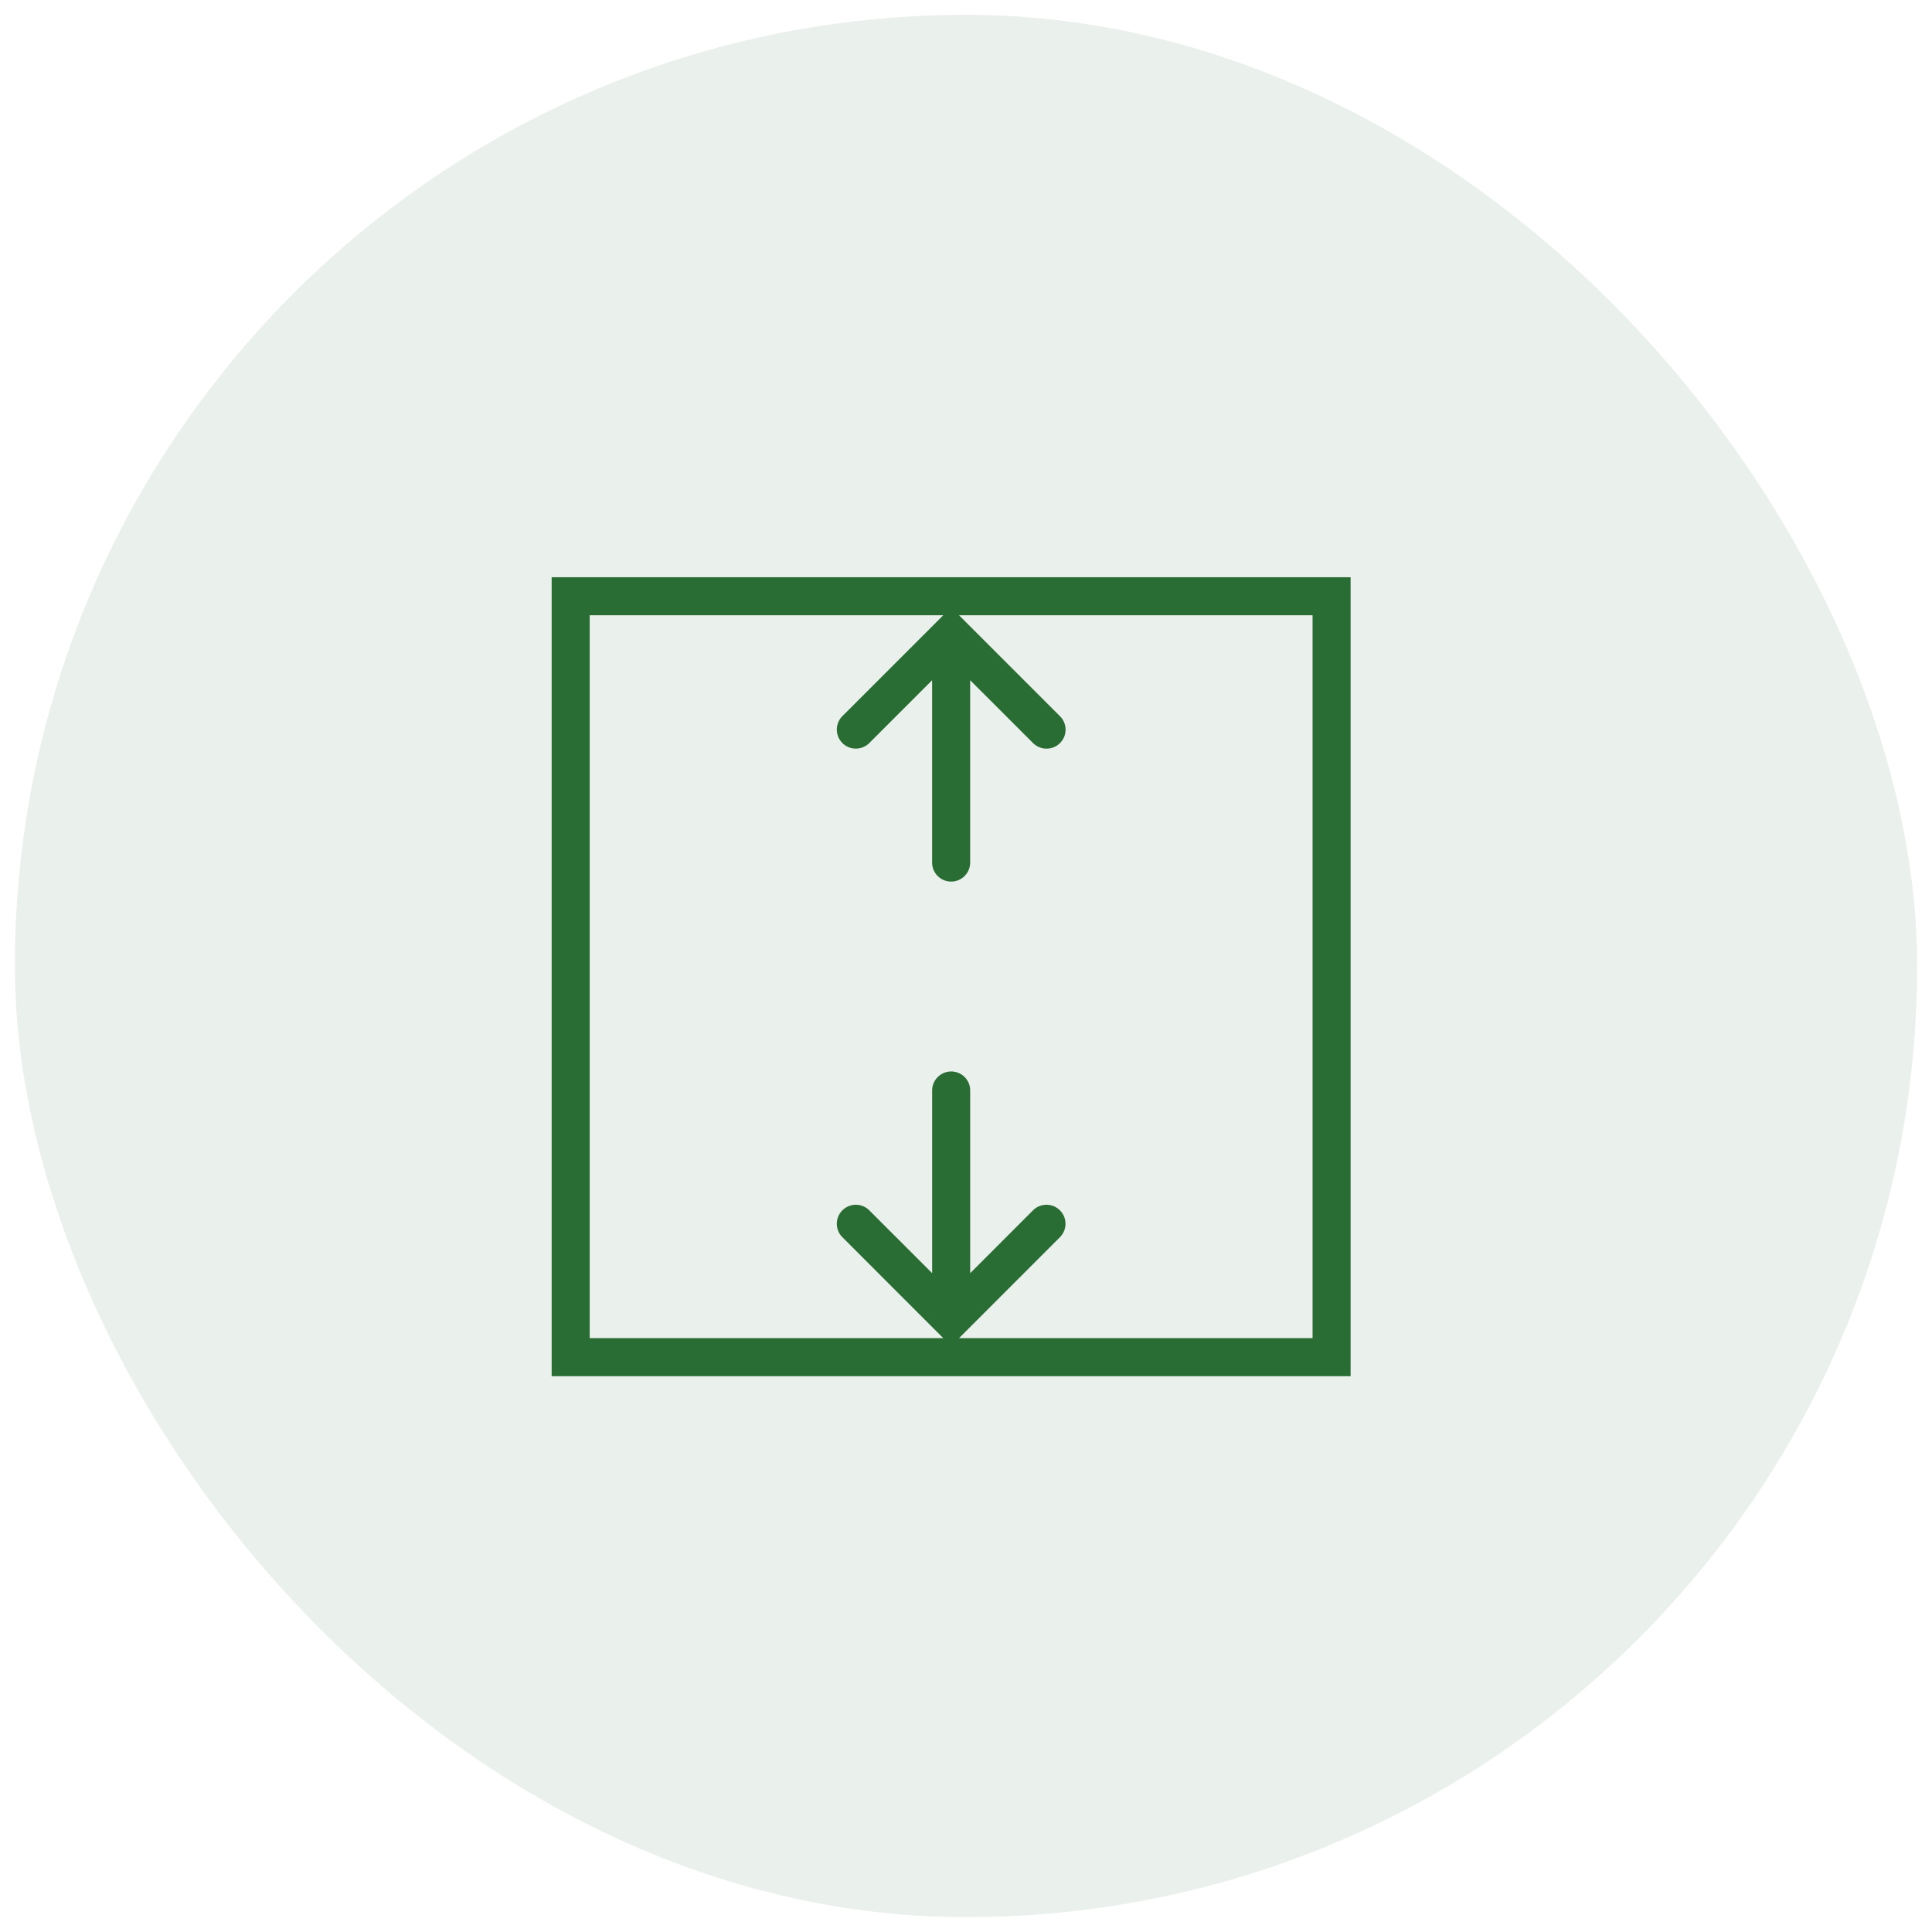
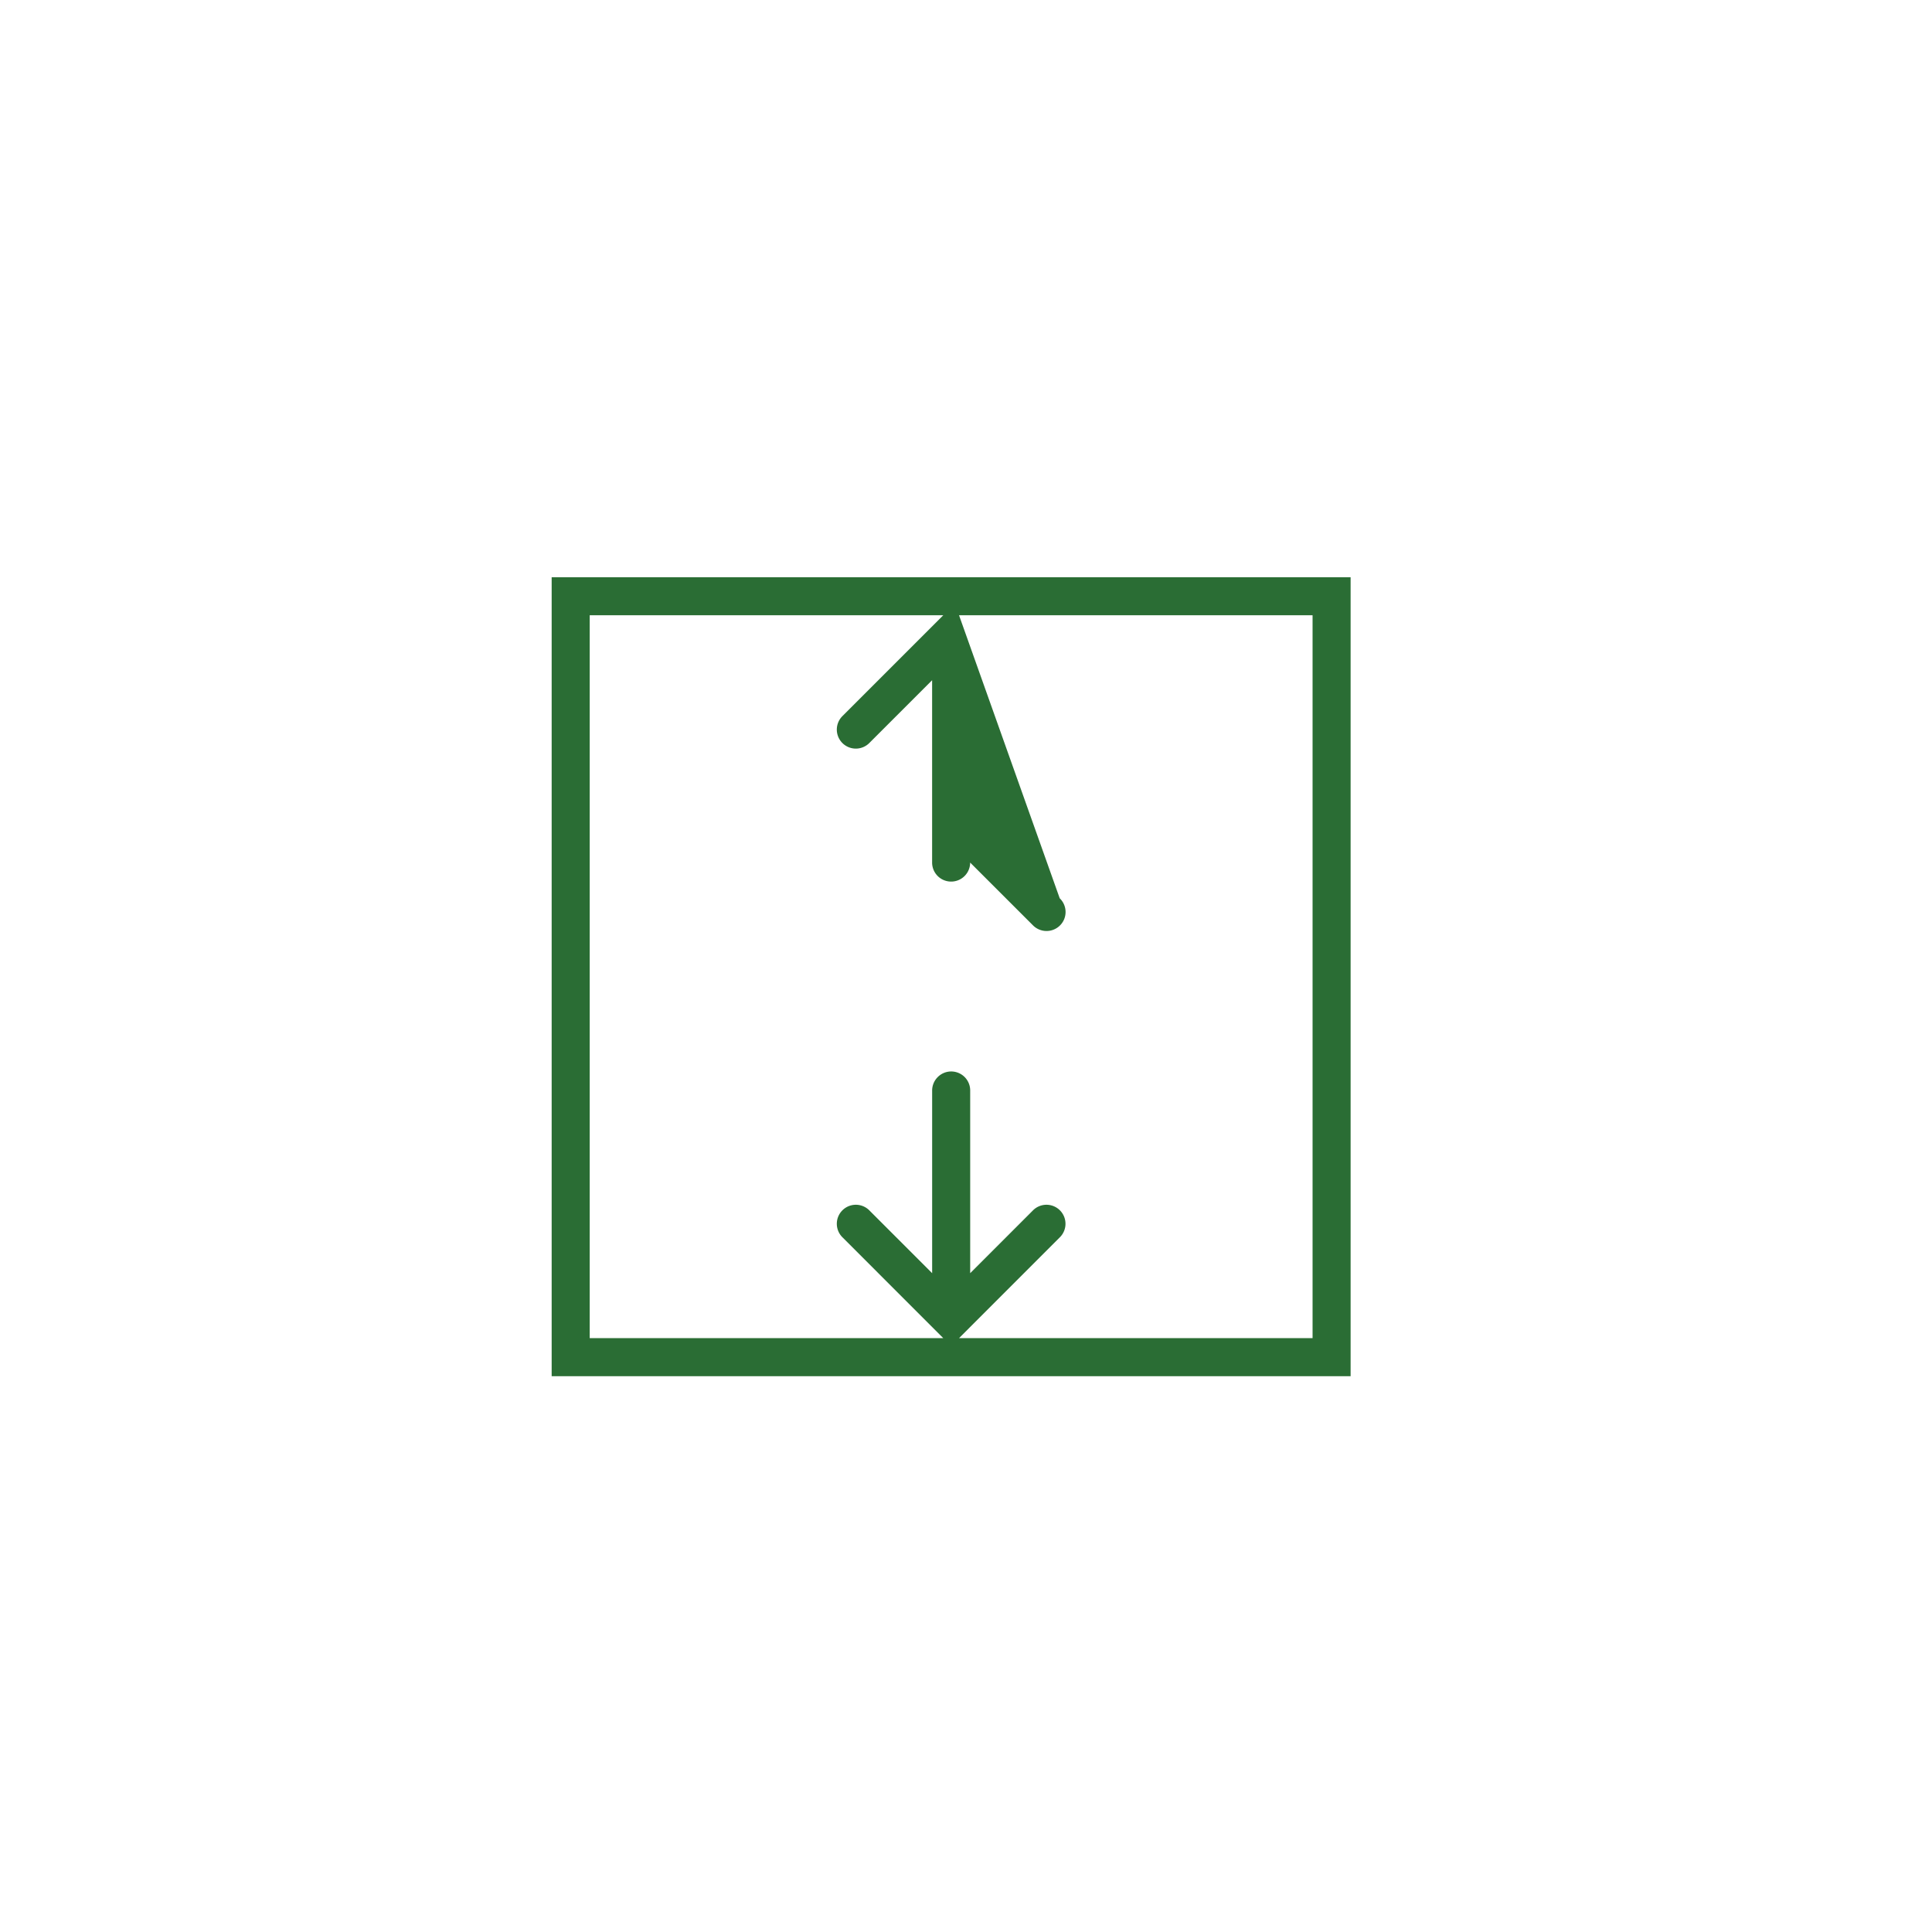
<svg xmlns="http://www.w3.org/2000/svg" width="65" height="65" fill="none" viewBox="0 0 65 65">
-   <rect width="64" height="64" x=".5" y=".5" fill="#2A6D34" fill-opacity=".1" rx="32" />
-   <path fill="#2A6D34" d="M18.56 19.42V46.3h26.88V19.42H18.56Zm1.28 1.28h11.895l-3.387 3.387a.64.64 0 1 0 .905.905l2.107-2.107v6.135a.64.64 0 1 0 1.28 0v-6.135l2.108 2.107a.642.642 0 0 0 1.054-.2.64.64 0 0 0-.149-.705L32.266 20.7H44.16v24.32H32.266l3.387-3.388a.64.64 0 1 0-.905-.905l-2.107 2.108V36.7a.639.639 0 0 0-1.1-.455.64.64 0 0 0-.18.455v6.135l-2.108-2.108a.64.64 0 1 0-.905.905l3.387 3.388H19.84V20.7Z" />
+   <path fill="#2A6D34" d="M18.56 19.42V46.3h26.88V19.42H18.56Zm1.28 1.28h11.895l-3.387 3.387a.64.64 0 1 0 .905.905l2.107-2.107v6.135a.64.64 0 1 0 1.28 0l2.108 2.107a.642.642 0 0 0 1.054-.2.64.64 0 0 0-.149-.705L32.266 20.7H44.16v24.32H32.266l3.387-3.388a.64.64 0 1 0-.905-.905l-2.107 2.108V36.7a.639.639 0 0 0-1.1-.455.64.64 0 0 0-.18.455v6.135l-2.108-2.108a.64.64 0 1 0-.905.905l3.387 3.388H19.84V20.7Z" />
</svg>